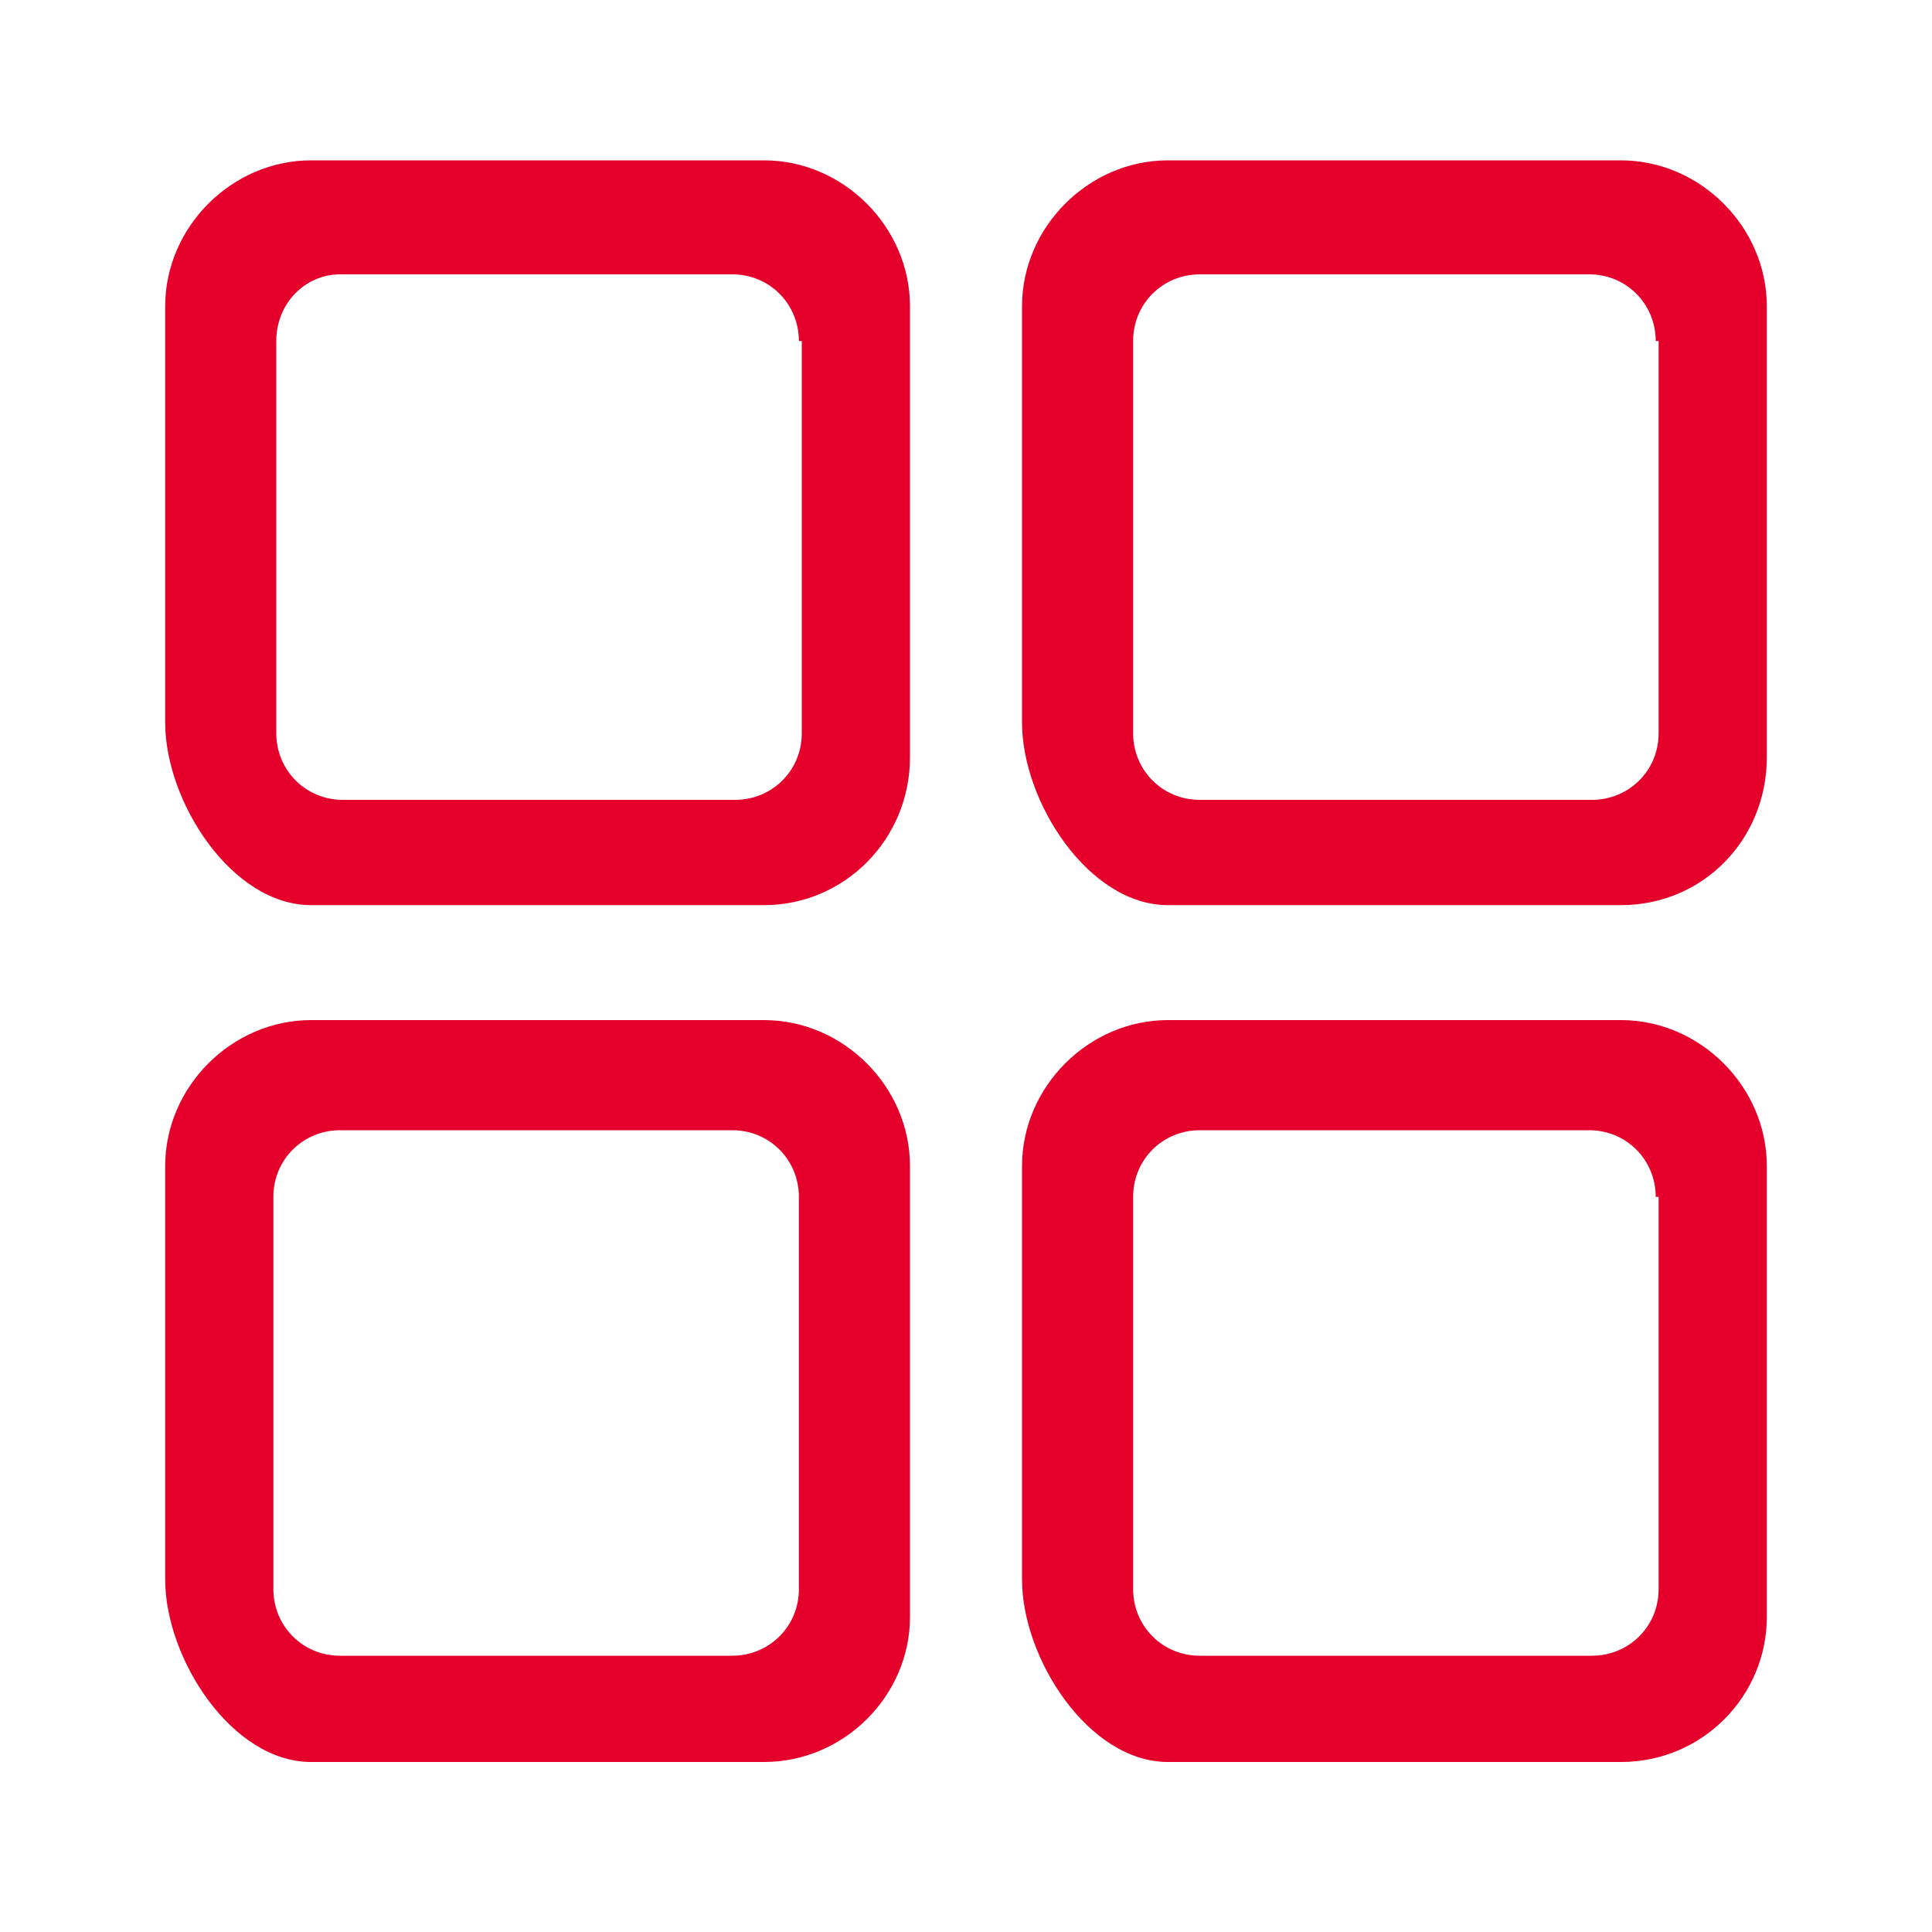
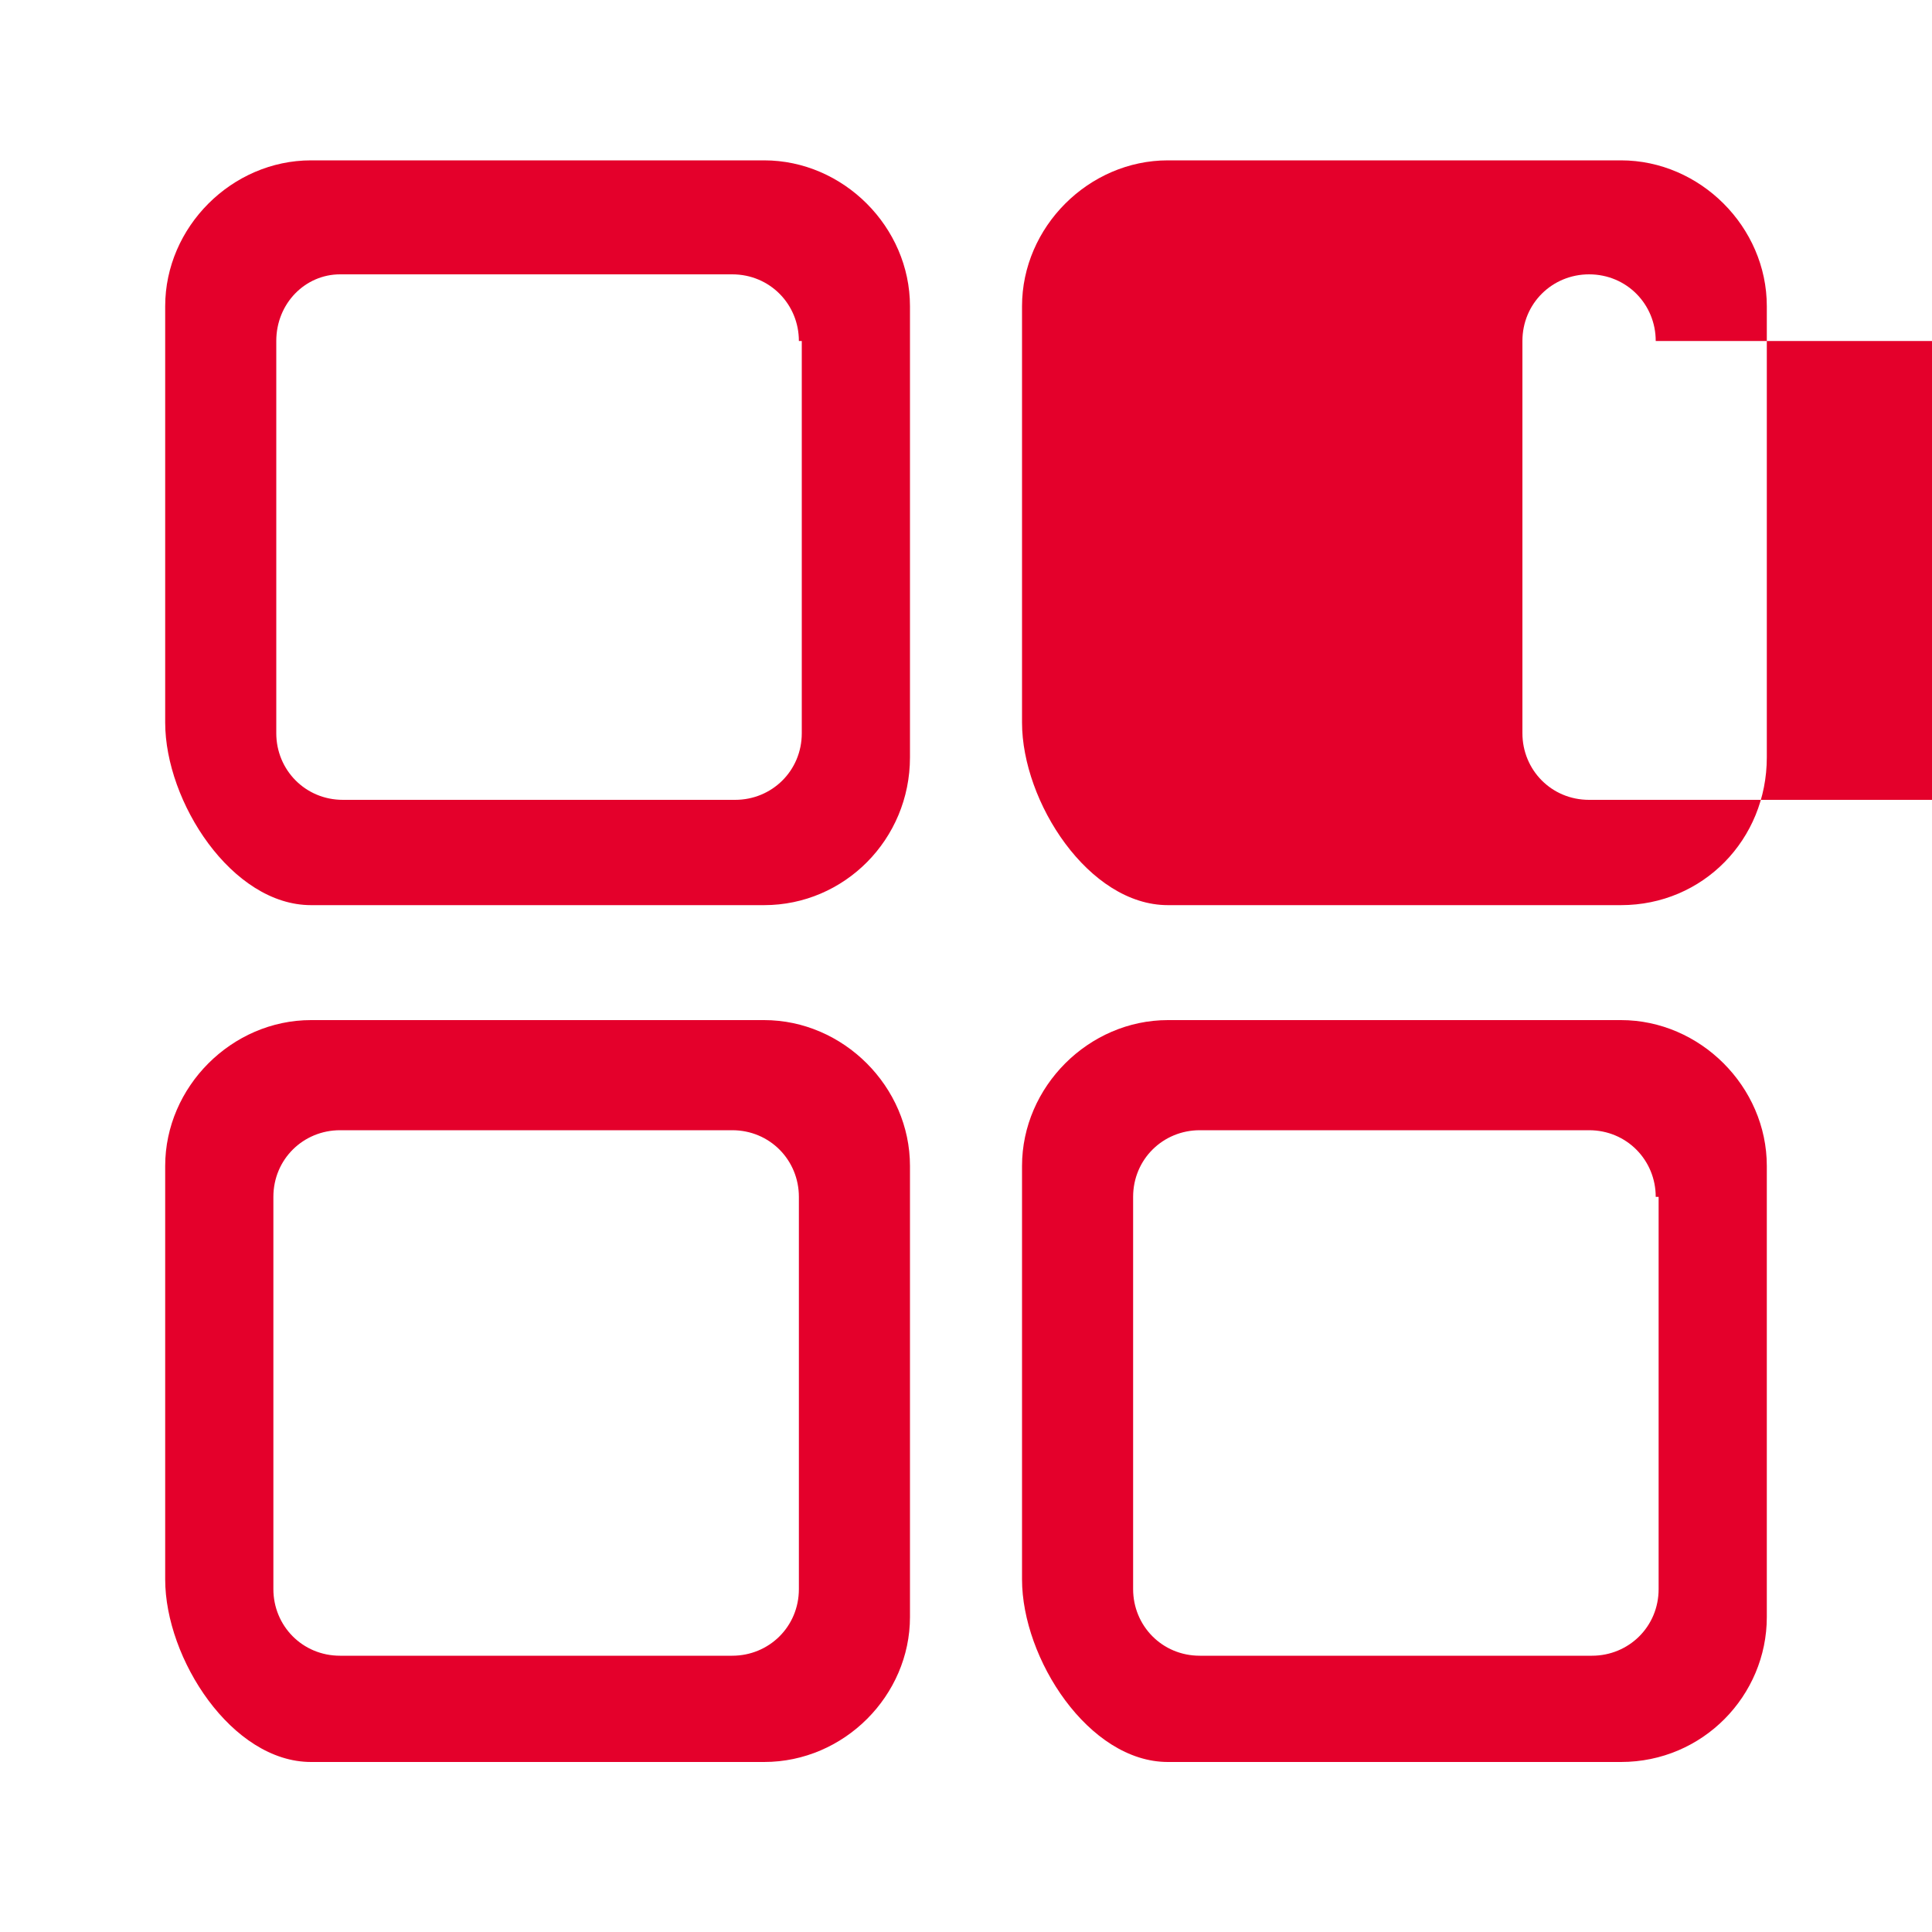
<svg xmlns="http://www.w3.org/2000/svg" version="1.1" id="图层_1" x="0px" y="0px" viewBox="0 0 200 200" style="enable-background:new 0 0 200 200;" xml:space="preserve">
  <style type="text/css">
	.st0{fill:#E4002B;}
</style>
-   <path class="st0" d="M79.1,93.7H32.2C24,93.7,17.1,83,17.1,74.8V31.7c0-8.2,6.9-15.1,15.1-15.1h46.9c8.2,0,15.1,6.9,15.1,15.1v46.7  C94.2,86.9,87.4,93.7,79.1,93.7z M82.7,35.3c0-3.8-3-6.9-6.9-6.9H35.2c-3.6,0-6.6,3-6.6,6.9v40.6c0,3.8,3,6.9,6.9,6.9h40.6  c3.8,0,6.9-3,6.9-6.9V35.3C83,35.3,82.7,35.3,82.7,35.3z M167.8,93.7h-46.9c-8.2,0-15.1-10.7-15.1-18.9V31.7  c0-8.2,6.9-15.1,15.1-15.1h46.9c8.2,0,15.1,6.9,15.1,15.1v46.7C182.9,86.9,176.3,93.7,167.8,93.7z M171.4,35.3c0-3.8-3-6.9-6.9-6.9  h-40.3c-3.8,0-6.9,3-6.9,6.9v40.6c0,3.8,3,6.9,6.9,6.9h40.6c3.8,0,6.9-3,6.9-6.9V35.3H171.4z M167.8,182.4h-46.9  c-8.2,0-15.1-10.7-15.1-18.9v-42.8c0-8.2,6.9-15.1,15.1-15.1h46.9c8.2,0,15.1,6.9,15.1,15.1v46.7  C182.9,175.5,176.3,182.4,167.8,182.4z M171.4,123.9c0-3.8-3-6.9-6.9-6.9h-40.3c-3.8,0-6.9,3-6.9,6.9v40.6c0,3.8,3,6.9,6.9,6.9h40.6  c3.8,0,6.9-3,6.9-6.9v-40.6H171.4z M79.1,182.4H32.2c-8.2,0-15.1-10.7-15.1-18.9v-42.8c0-8.2,6.9-15.1,15.1-15.1h46.9  c8.2,0,15.1,6.9,15.1,15.1v46.7C94.2,175.5,87.4,182.4,79.1,182.4z M82.7,123.9c0-3.8-3-6.9-6.9-6.9H35.2c-3.8,0-6.9,3-6.9,6.9v40.6  c0,3.8,3,6.9,6.9,6.9h40.6c3.8,0,6.9-3,6.9-6.9V123.9z" />
+   <path class="st0" d="M79.1,93.7H32.2C24,93.7,17.1,83,17.1,74.8V31.7c0-8.2,6.9-15.1,15.1-15.1h46.9c8.2,0,15.1,6.9,15.1,15.1v46.7  C94.2,86.9,87.4,93.7,79.1,93.7z M82.7,35.3c0-3.8-3-6.9-6.9-6.9H35.2c-3.6,0-6.6,3-6.6,6.9v40.6c0,3.8,3,6.9,6.9,6.9h40.6  c3.8,0,6.9-3,6.9-6.9V35.3C83,35.3,82.7,35.3,82.7,35.3z M167.8,93.7h-46.9c-8.2,0-15.1-10.7-15.1-18.9V31.7  c0-8.2,6.9-15.1,15.1-15.1h46.9c8.2,0,15.1,6.9,15.1,15.1v46.7C182.9,86.9,176.3,93.7,167.8,93.7z M171.4,35.3c0-3.8-3-6.9-6.9-6.9  c-3.8,0-6.9,3-6.9,6.9v40.6c0,3.8,3,6.9,6.9,6.9h40.6c3.8,0,6.9-3,6.9-6.9V35.3H171.4z M167.8,182.4h-46.9  c-8.2,0-15.1-10.7-15.1-18.9v-42.8c0-8.2,6.9-15.1,15.1-15.1h46.9c8.2,0,15.1,6.9,15.1,15.1v46.7  C182.9,175.5,176.3,182.4,167.8,182.4z M171.4,123.9c0-3.8-3-6.9-6.9-6.9h-40.3c-3.8,0-6.9,3-6.9,6.9v40.6c0,3.8,3,6.9,6.9,6.9h40.6  c3.8,0,6.9-3,6.9-6.9v-40.6H171.4z M79.1,182.4H32.2c-8.2,0-15.1-10.7-15.1-18.9v-42.8c0-8.2,6.9-15.1,15.1-15.1h46.9  c8.2,0,15.1,6.9,15.1,15.1v46.7C94.2,175.5,87.4,182.4,79.1,182.4z M82.7,123.9c0-3.8-3-6.9-6.9-6.9H35.2c-3.8,0-6.9,3-6.9,6.9v40.6  c0,3.8,3,6.9,6.9,6.9h40.6c3.8,0,6.9-3,6.9-6.9V123.9z" />
</svg>